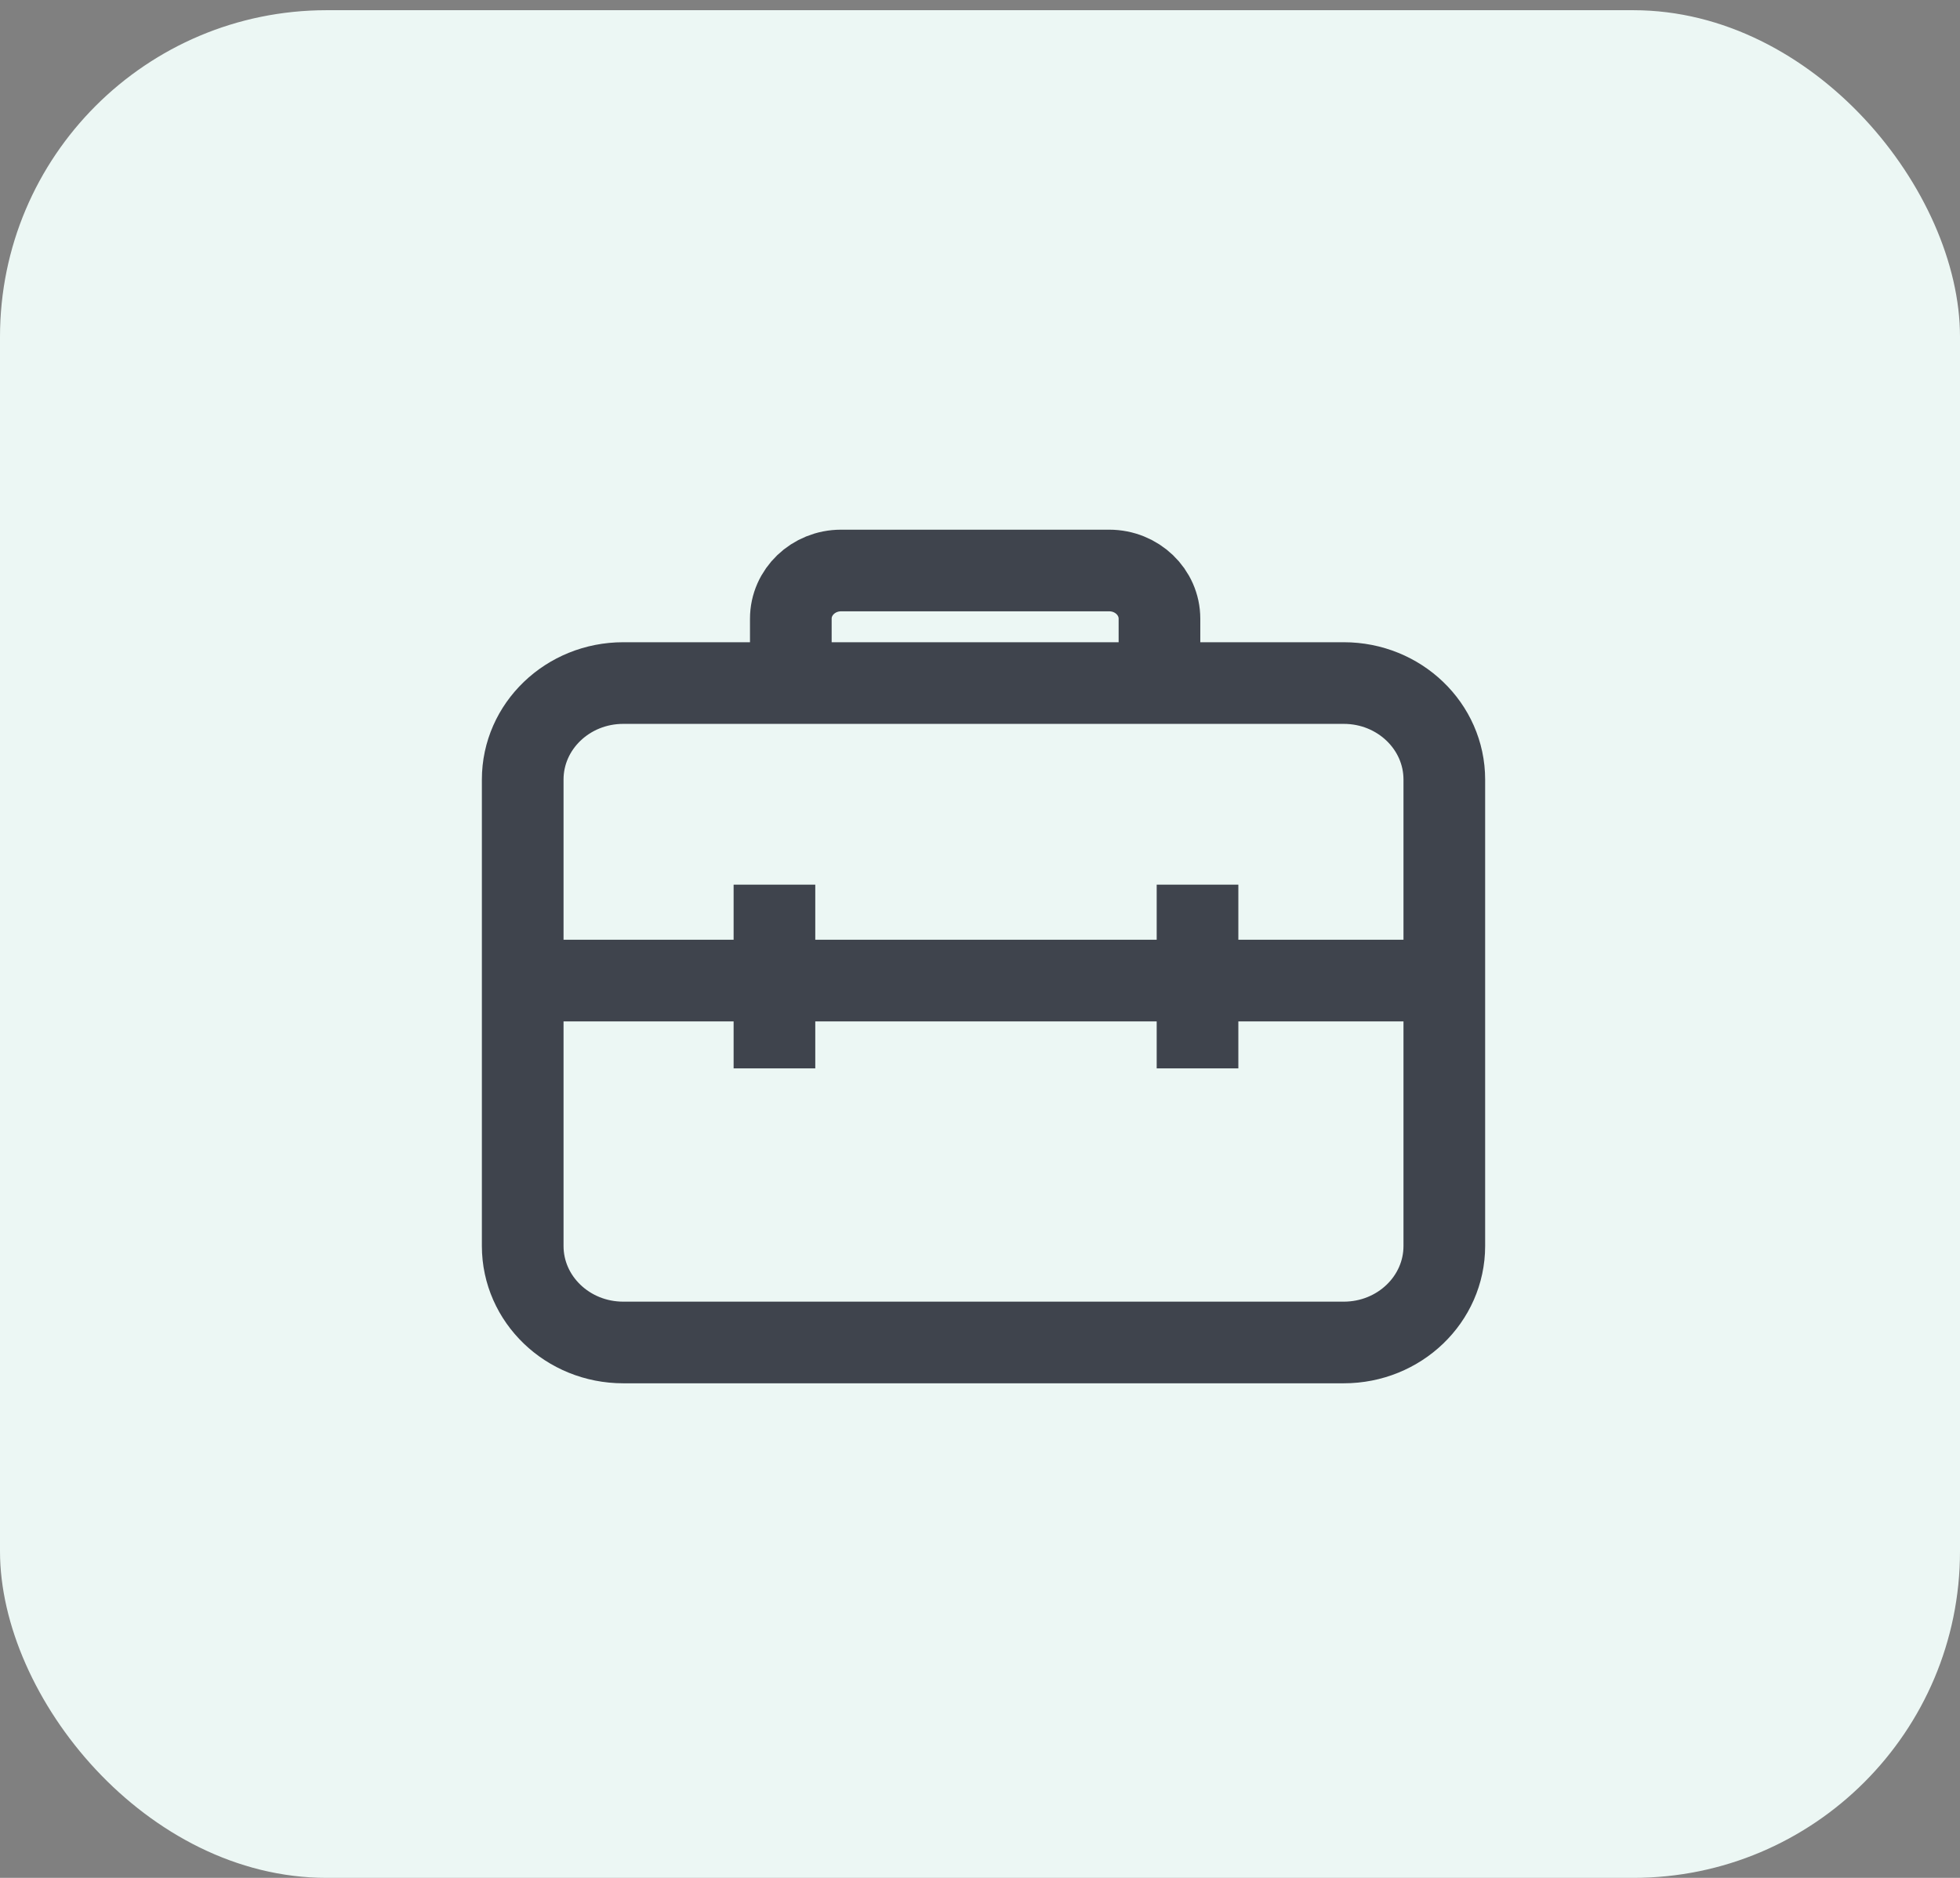
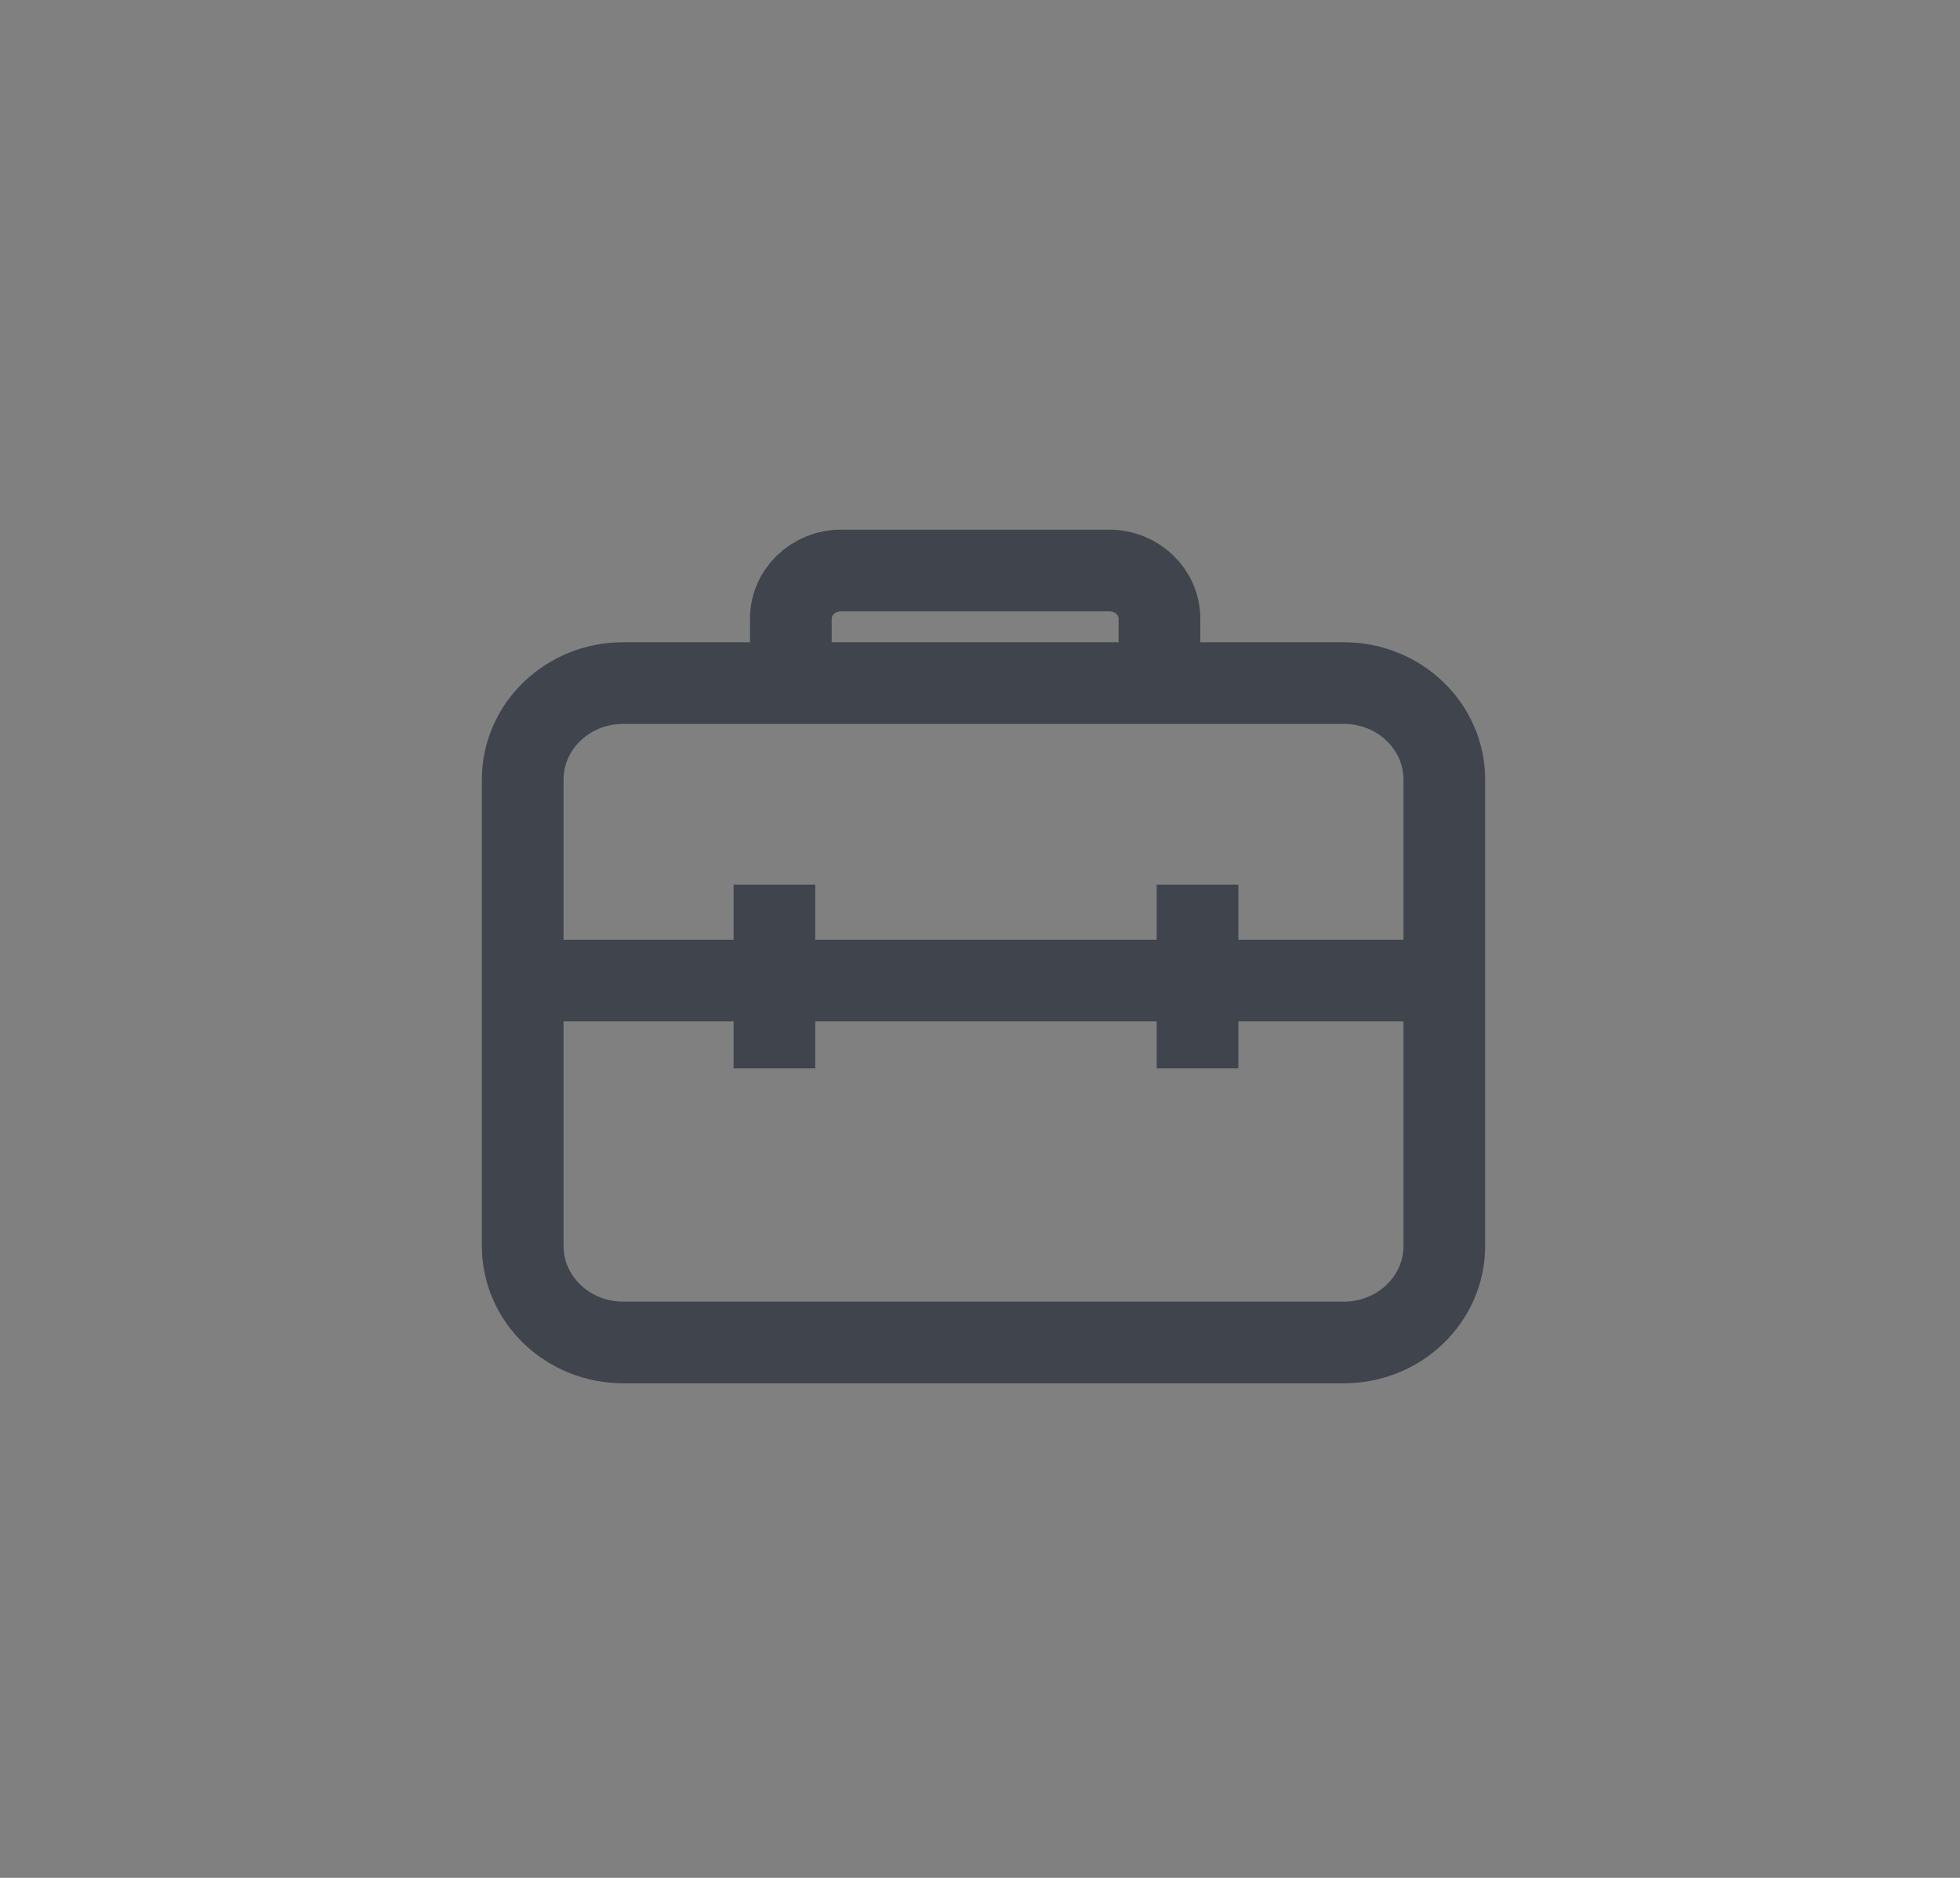
<svg xmlns="http://www.w3.org/2000/svg" width="48" height="46" viewBox="0 0 48 46" fill="none">
  <rect x="0" y="0" width="48" height="46" fill="#808080" stroke="none" />
  <g id="Bag" clip-path="url(#clip0_614_1059)">
    <g id="Group 1000004993">
      <g id="Group 1000004992">
-         <rect id="Rectangle 488" y="0.25" width="48" height="45.75" rx="8" fill="#ECF7F4" />
        <path id="Icon" d="M29.327 21.67V26.171M18.966 21.67L18.966 26.171M13.211 24.02H34.551M15.263 32.885H32.909C34.269 32.885 35.371 31.826 35.371 30.521V19.096C35.371 17.791 34.269 16.732 32.909 16.732H15.263C13.903 16.732 12.801 17.791 12.801 19.096V30.521C12.801 31.826 13.903 32.885 15.263 32.885ZM28.395 16.732V15.156C28.395 14.504 27.844 13.975 27.164 13.975H20.598C19.918 13.975 19.367 14.504 19.367 15.156V16.732H28.395Z" stroke="#3F444D" stroke-width="2" />
      </g>
    </g>
  </g>
  <defs>
    <clipPath id="clip0_614_1059">
      <rect width="48" height="46" fill="white" />
    </clipPath>
  </defs>
</svg>